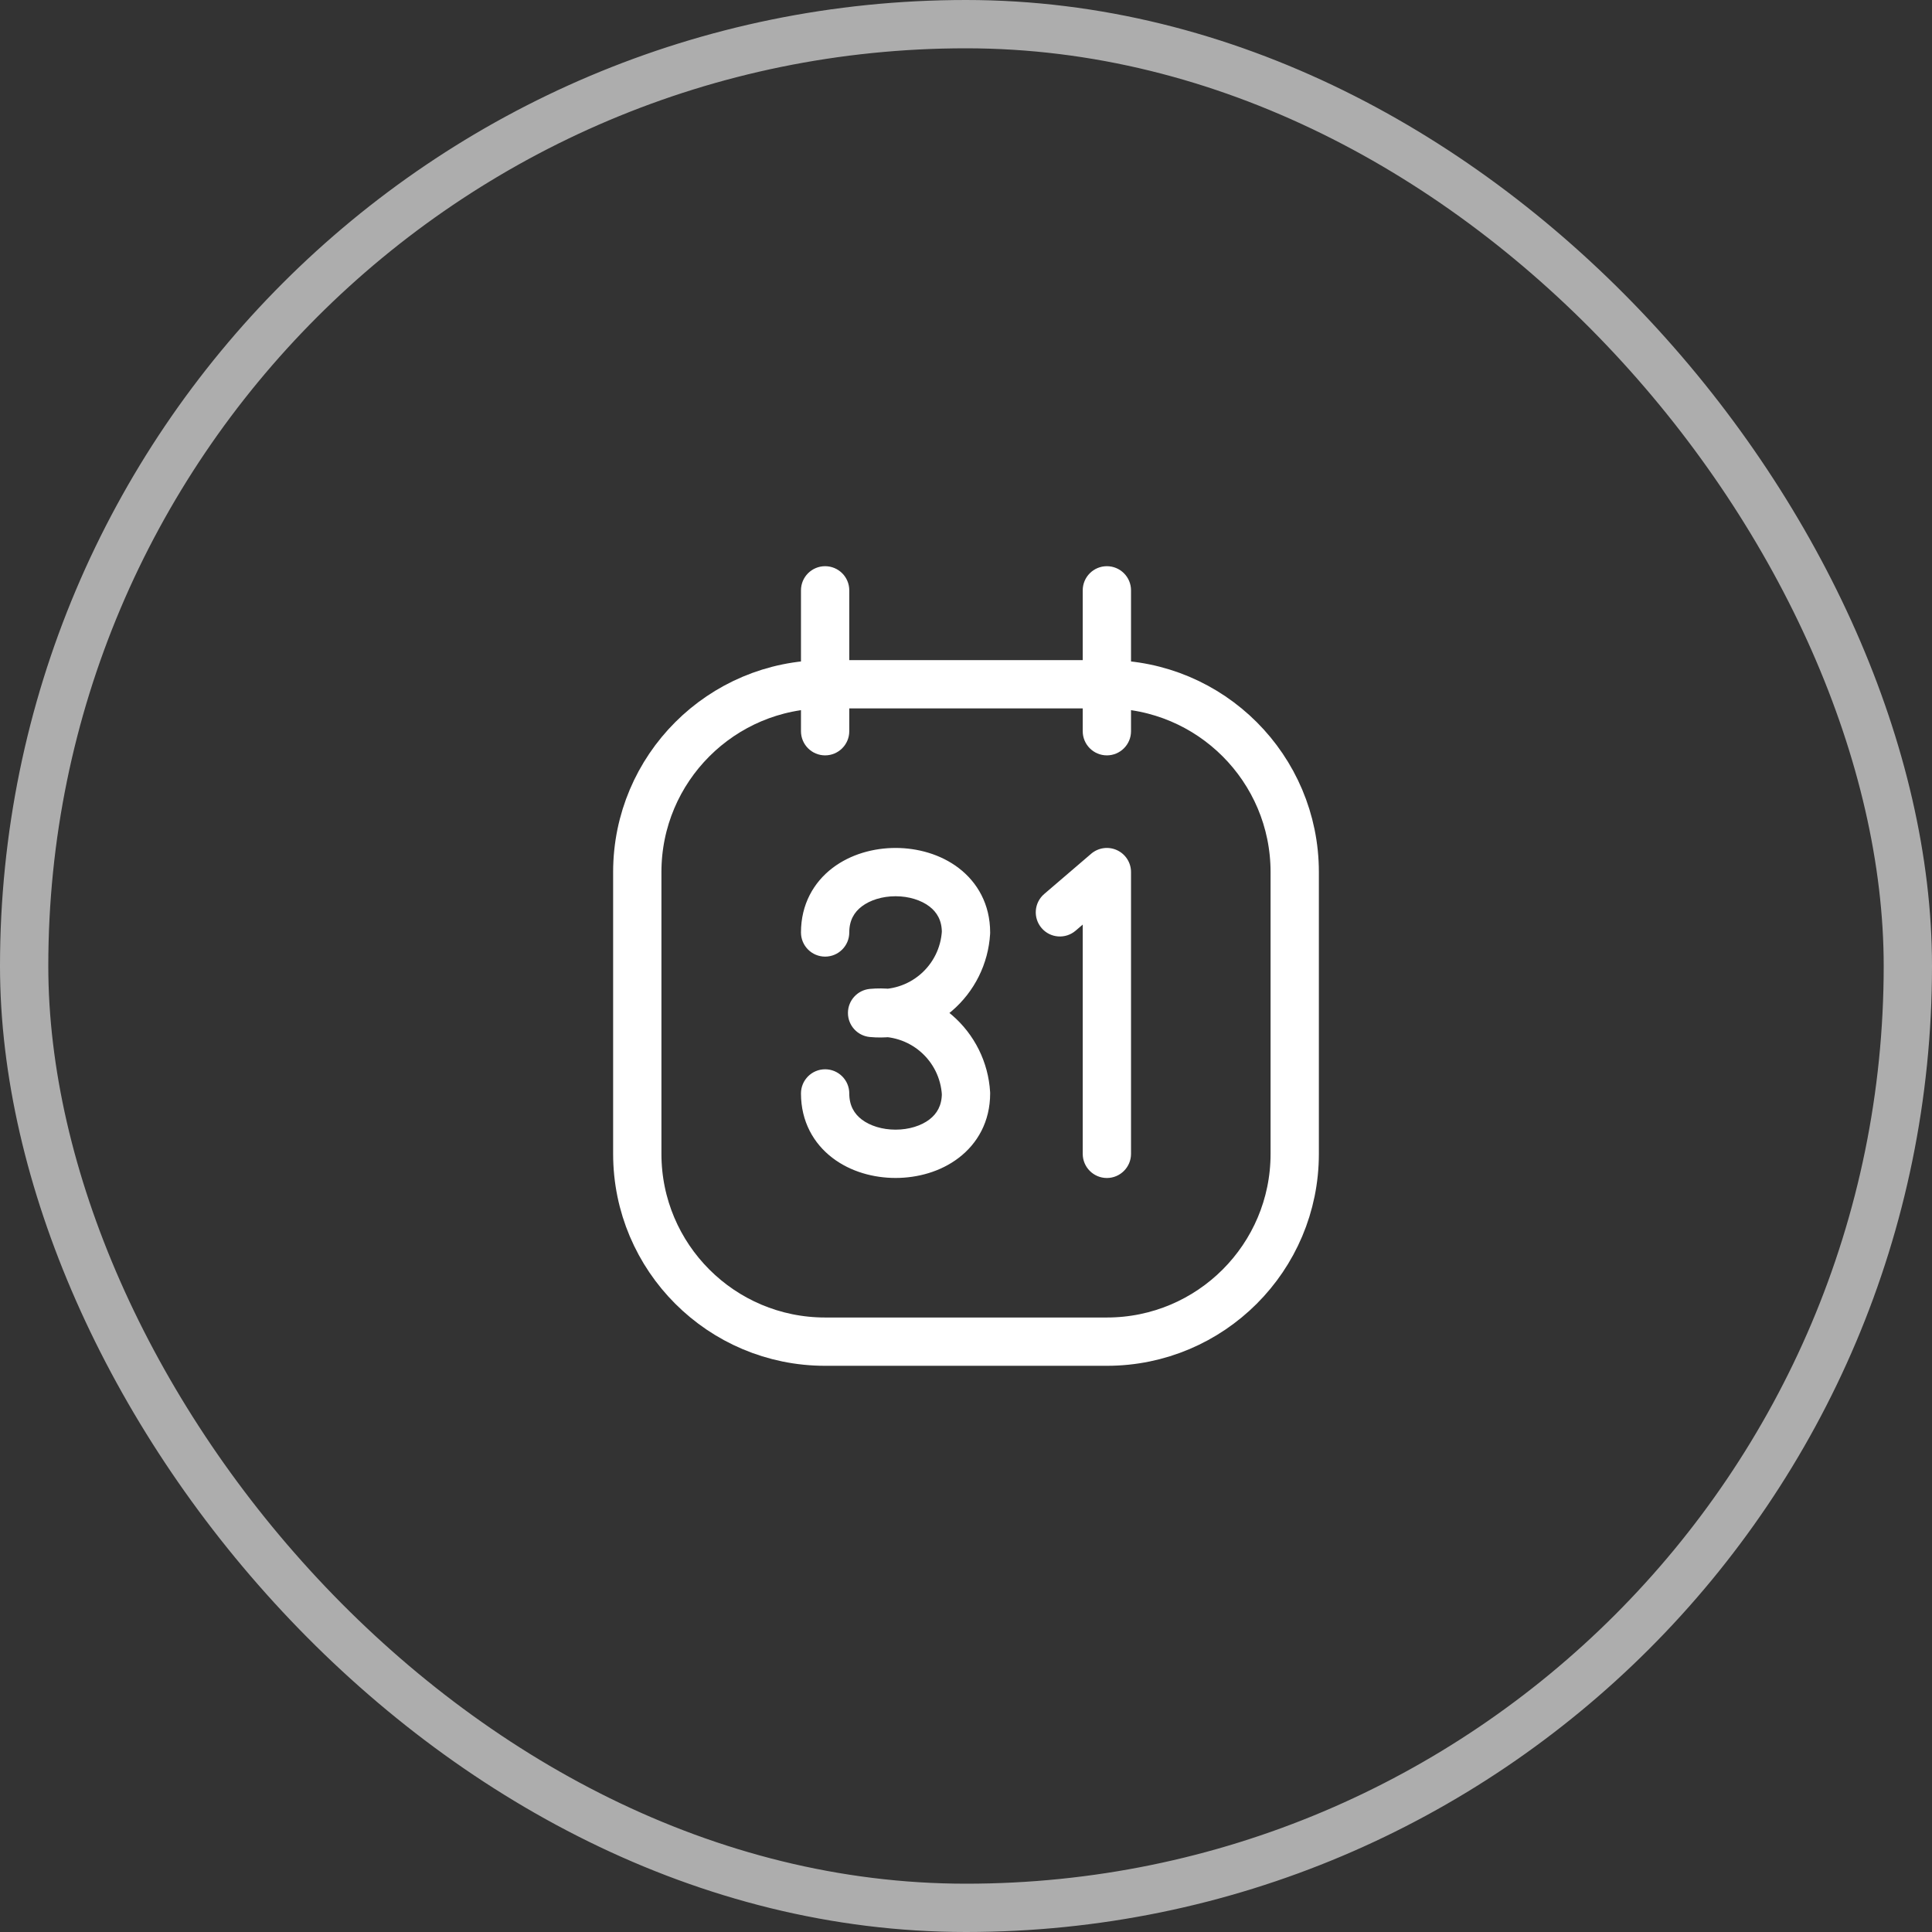
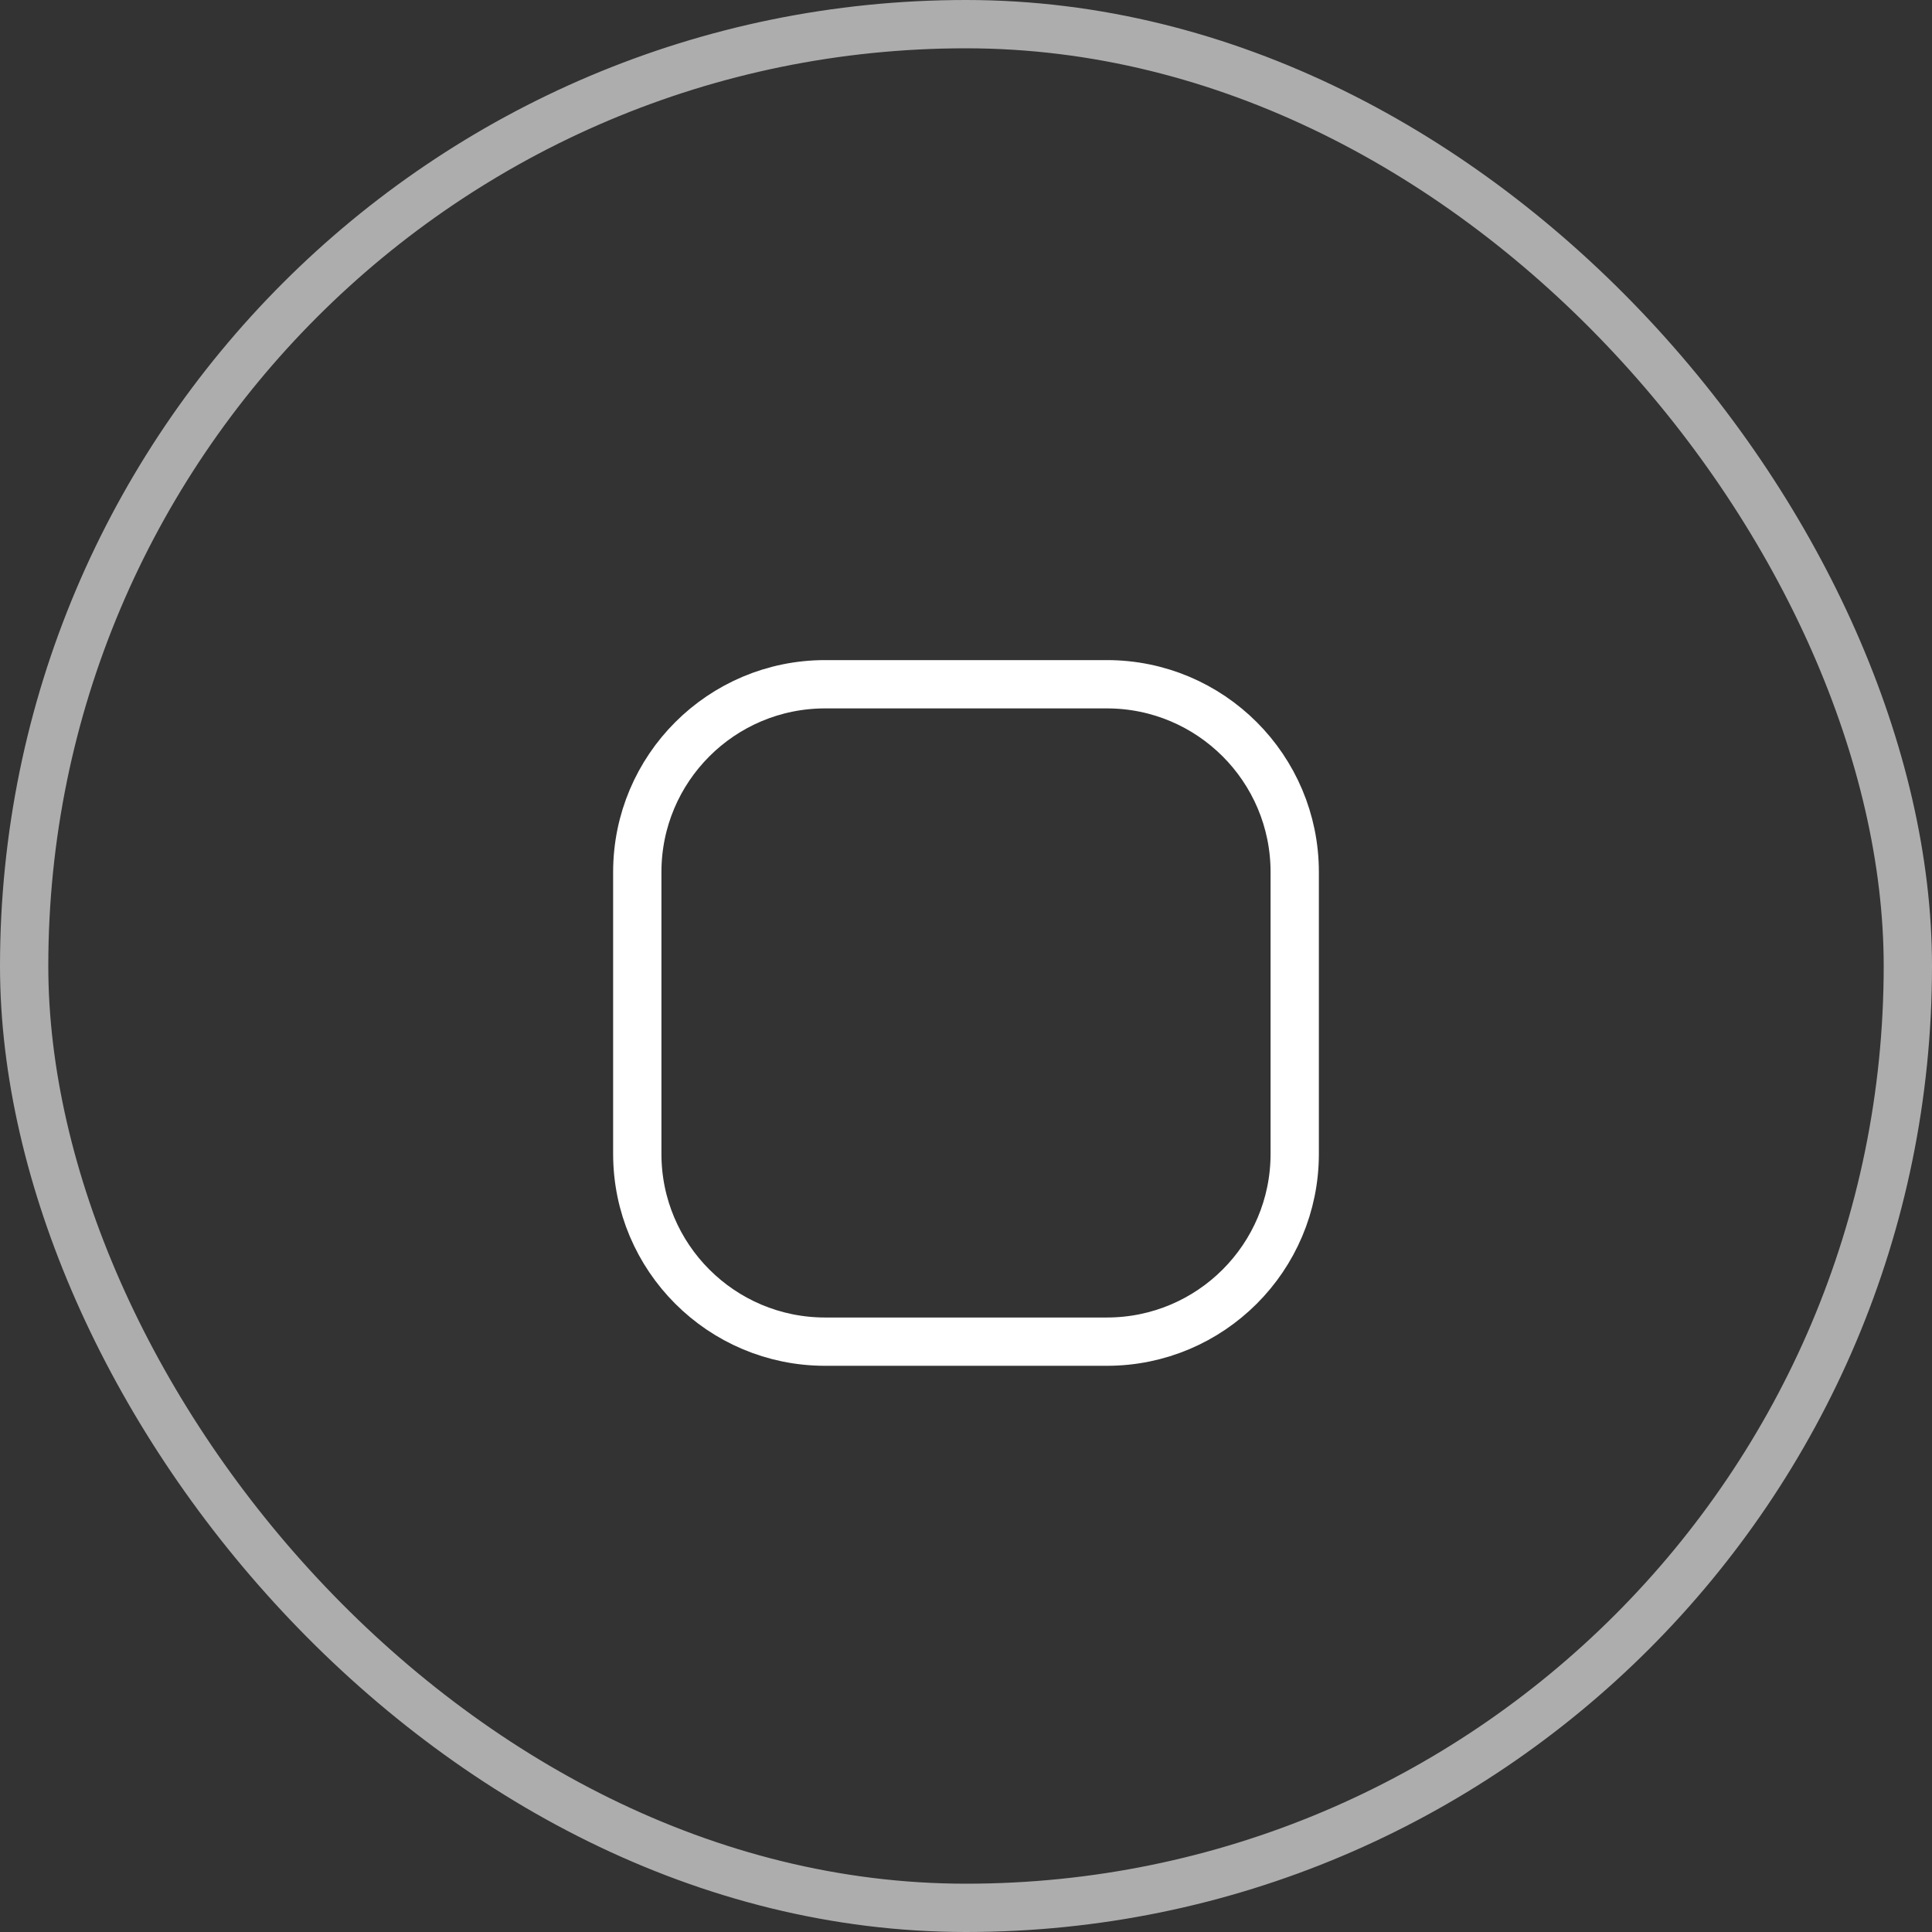
<svg xmlns="http://www.w3.org/2000/svg" width="48" height="48" viewBox="0 0 48 48" fill="none">
  <rect x="0" y="0" width="48" height="48" fill="#333333" stroke="none" />
  <path fill-rule="evenodd" clip-rule="evenodd" d="M15.833 21.667V28.667C15.833 31.244 17.923 33.333 20.5 33.333H27.5C30.077 33.333 32.167 31.244 32.167 28.667V21.667C32.167 19.089 30.077 17 27.5 17H20.5C17.923 17 15.833 19.089 15.833 21.667Z" stroke="white" stroke-width="1.2" stroke-linecap="round" stroke-linejoin="round" />
-   <path d="M26.9 18.167C26.9 18.498 27.169 18.767 27.5 18.767C27.831 18.767 28.1 18.498 28.1 18.167H26.9ZM28.1 14.667C28.1 14.335 27.831 14.067 27.5 14.067C27.169 14.067 26.9 14.335 26.9 14.667H28.1ZM19.9 18.167C19.9 18.498 20.169 18.767 20.5 18.767C20.831 18.767 21.1 18.498 21.1 18.167H19.9ZM21.1 14.667C21.1 14.335 20.831 14.067 20.5 14.067C20.169 14.067 19.9 14.335 19.9 14.667H21.1ZM19.9 23.167C19.9 23.498 20.169 23.767 20.5 23.767C20.831 23.767 21.1 23.498 21.1 23.167H19.9ZM24 23.167L24.599 23.203C24.6 23.191 24.6 23.179 24.6 23.167H24ZM23.258 24.662L23.648 25.118L23.648 25.118L23.258 24.662ZM21.667 25.167L21.61 24.569C21.302 24.599 21.067 24.857 21.067 25.167C21.067 25.476 21.302 25.735 21.61 25.764L21.667 25.167ZM23.258 25.671L23.648 25.216L23.648 25.216L23.258 25.671ZM24 27.166H24.6C24.6 27.154 24.6 27.143 24.599 27.131L24 27.166ZM21.1 27.166C21.1 26.835 20.831 26.566 20.5 26.566C20.169 26.566 19.9 26.835 19.9 27.166H21.1ZM25.943 22.211C25.691 22.427 25.662 22.805 25.878 23.057C26.093 23.309 26.472 23.338 26.724 23.122L25.943 22.211ZM27.5 21.667H28.1C28.1 21.432 27.964 21.22 27.751 21.122C27.538 21.024 27.288 21.059 27.11 21.211L27.5 21.667ZM26.9 28.667C26.9 28.998 27.169 29.267 27.5 29.267C27.831 29.267 28.1 28.998 28.1 28.667H26.9ZM28.1 18.167V14.667H26.9V18.167H28.1ZM21.1 18.167V14.667H19.9V18.167H21.1ZM21.1 23.167C21.1 22.865 21.223 22.663 21.41 22.52C21.615 22.364 21.918 22.267 22.25 22.267C22.582 22.267 22.885 22.364 23.09 22.52C23.277 22.663 23.4 22.865 23.4 23.167H24.6C24.6 22.469 24.285 21.922 23.817 21.565C23.365 21.221 22.793 21.067 22.25 21.067C21.707 21.067 21.135 21.221 20.683 21.565C20.215 21.922 19.9 22.469 19.9 23.167H21.1ZM23.401 23.131C23.376 23.547 23.184 23.935 22.867 24.206L23.648 25.118C24.212 24.635 24.555 23.944 24.599 23.203L23.401 23.131ZM22.867 24.206C22.551 24.478 22.138 24.608 21.723 24.569L21.61 25.764C22.349 25.834 23.085 25.601 23.648 25.118L22.867 24.206ZM21.723 25.764C22.138 25.725 22.551 25.856 22.867 26.127L23.648 25.216C23.085 24.733 22.349 24.5 21.61 24.569L21.723 25.764ZM22.867 26.127C23.184 26.398 23.376 26.786 23.401 27.202L24.599 27.131C24.555 26.39 24.212 25.699 23.648 25.216L22.867 26.127ZM23.4 27.166C23.4 27.468 23.277 27.671 23.09 27.814C22.885 27.97 22.582 28.066 22.25 28.066C21.918 28.066 21.615 27.97 21.41 27.814C21.223 27.671 21.1 27.468 21.1 27.166H19.9C19.9 27.864 20.215 28.412 20.683 28.768C21.135 29.113 21.707 29.266 22.25 29.266C22.793 29.266 23.365 29.113 23.817 28.768C24.285 28.412 24.6 27.864 24.6 27.166H23.4ZM26.724 23.122L27.89 22.122L27.11 21.211L25.943 22.211L26.724 23.122ZM26.9 21.667V28.667H28.1V21.667H26.9Z" fill="white" />
  <rect x="0.6" y="0.6" width="46.8" height="46.8" rx="23.4" stroke="white" stroke-opacity="0.6" stroke-width="1.2" />
</svg>